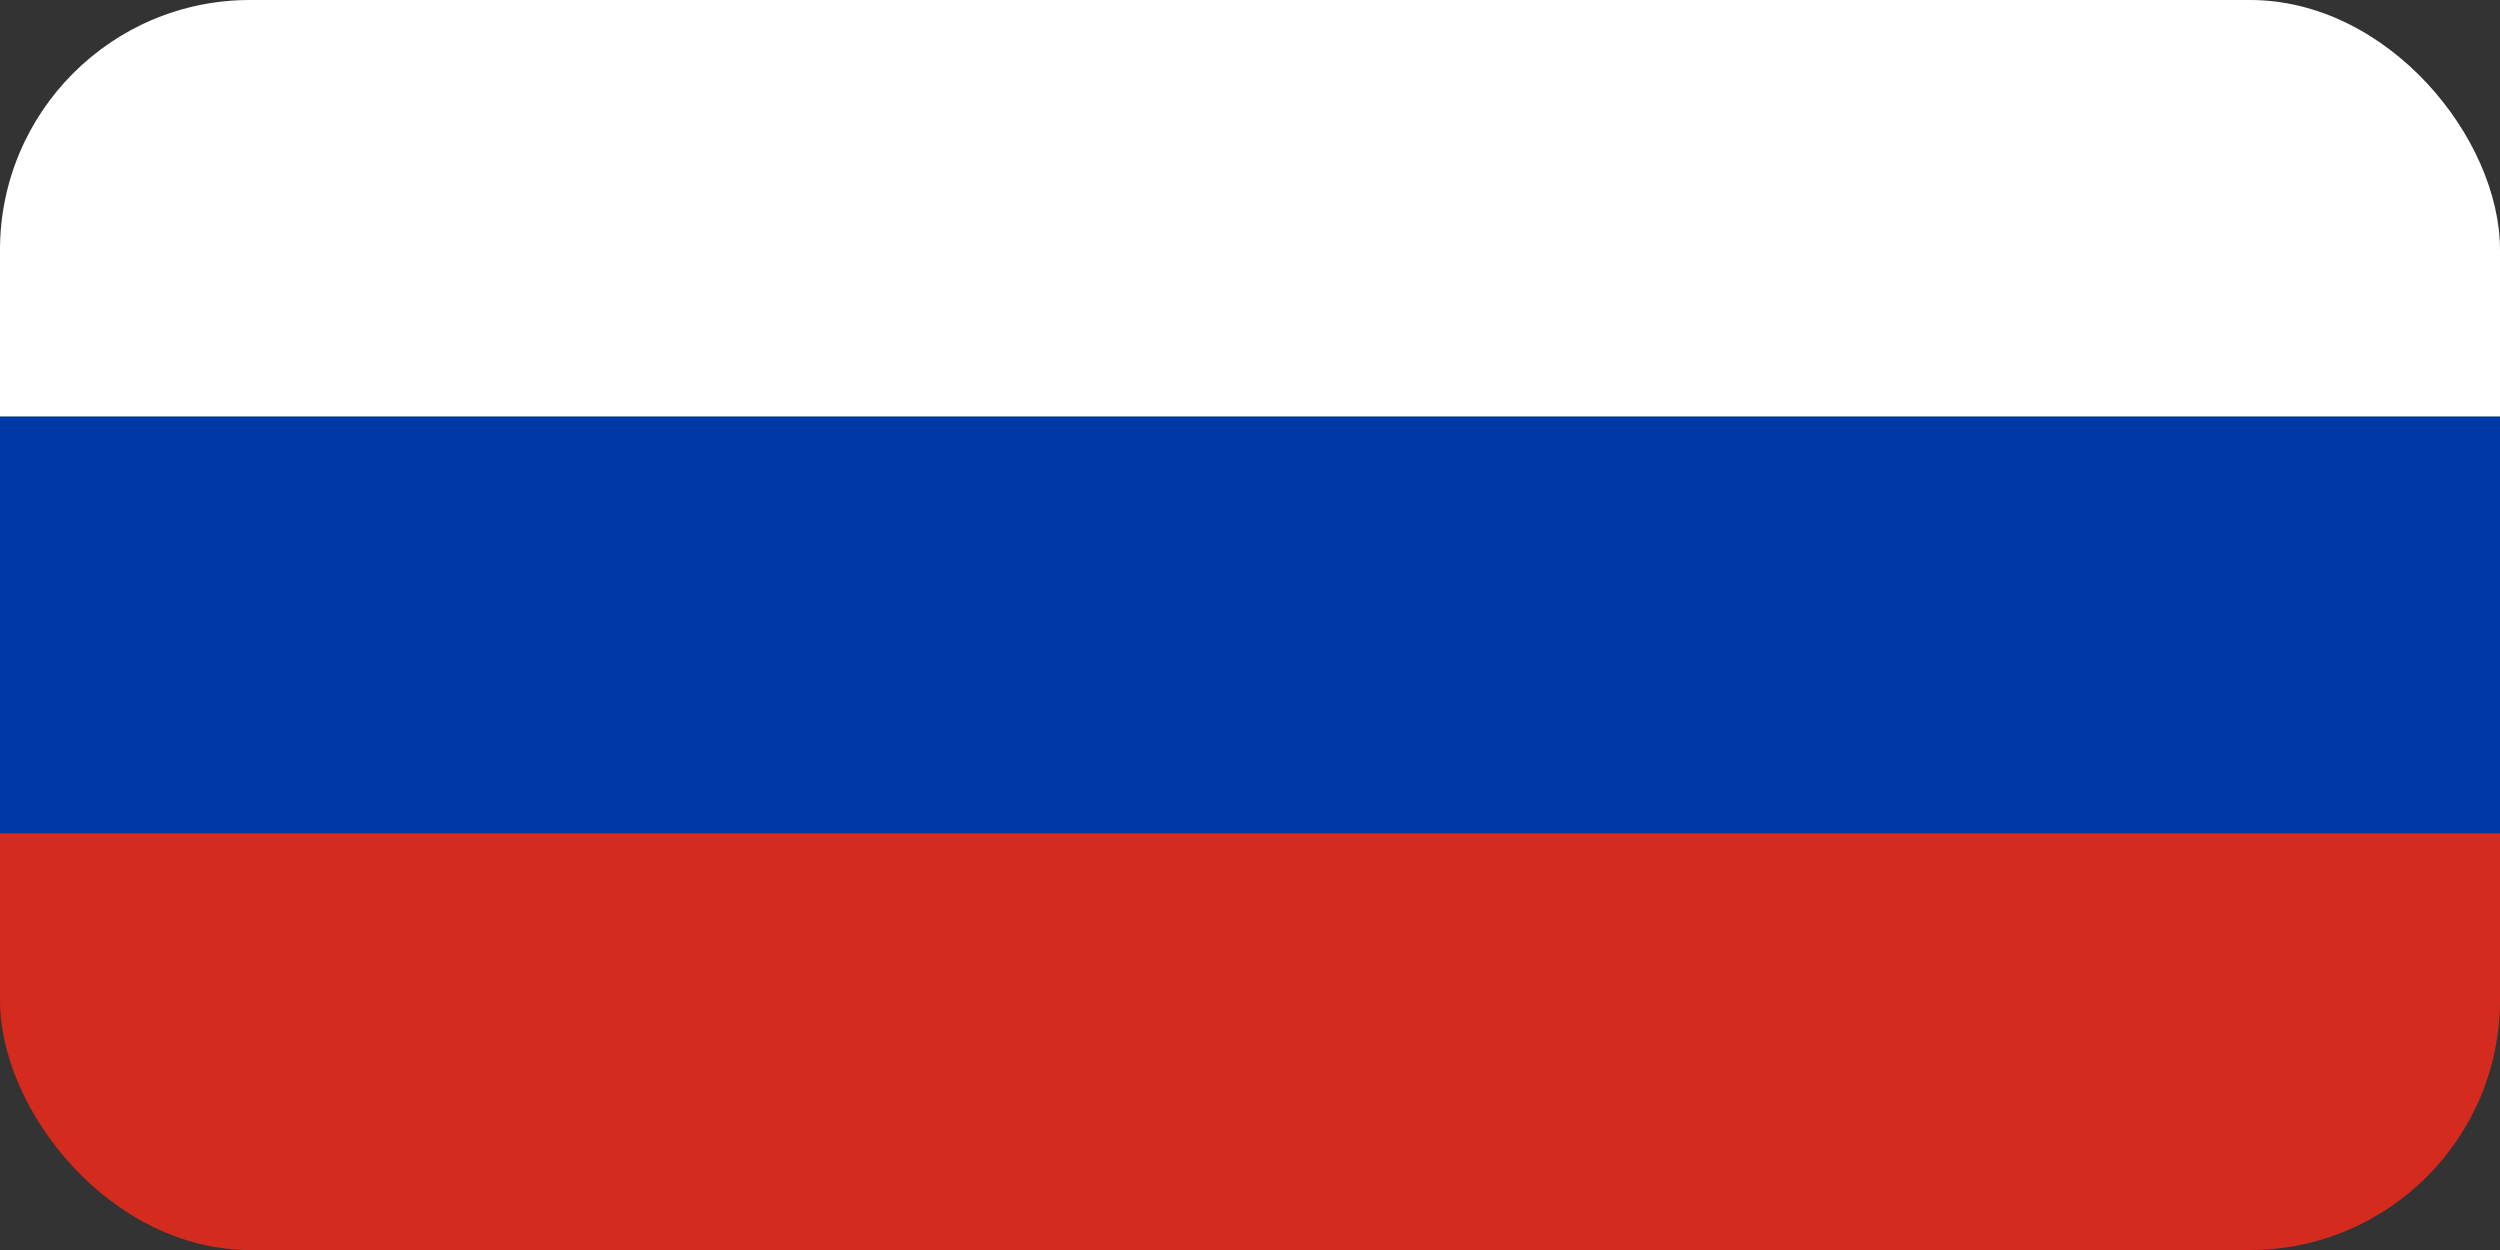
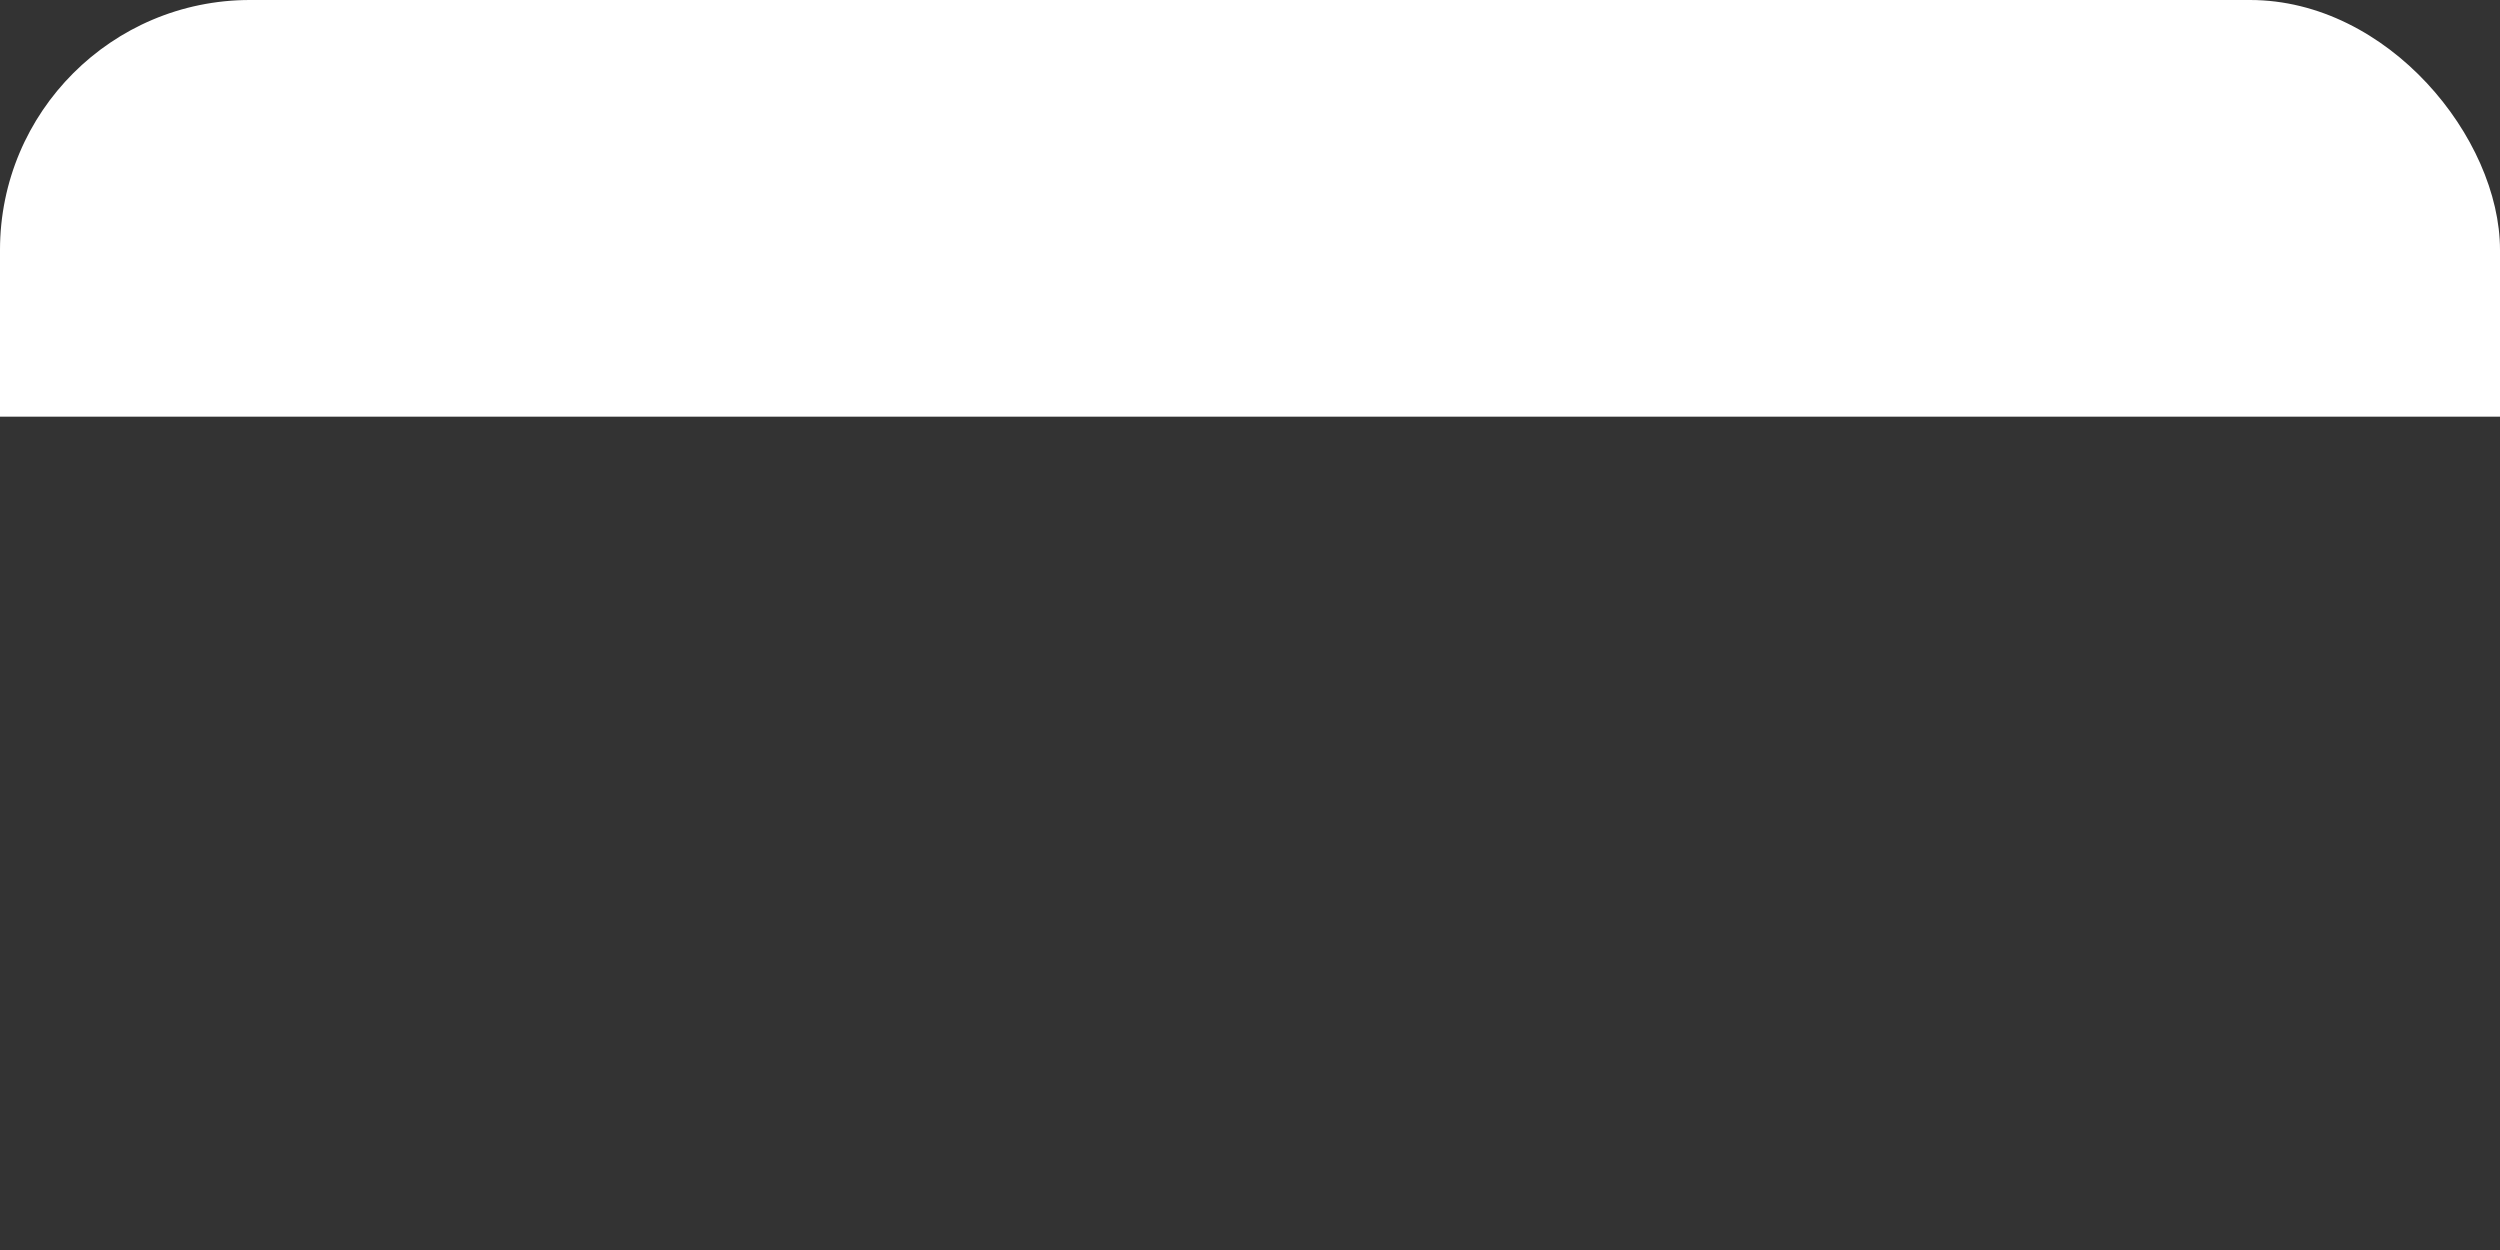
<svg xmlns="http://www.w3.org/2000/svg" width="100" height="50" viewBox="0 0 100 50" fill="none">
  <rect x="0" y="0" width="100" height="50" fill="#333333" stroke="none" />
  <g clip-path="url(#clip0_60_528)">
    <path d="M0 0H100V16.667H0V0Z" fill="white" />
-     <path d="M0 16.666H100V33.333H0V16.666Z" fill="#0039A6" />
-     <path d="M0 33.334H100V50.001H0V33.334Z" fill="#D52B1E" />
  </g>
  <defs>
    <clipPath id="clip0_60_528">
      <rect width="100" height="50" rx="10" fill="white" />
    </clipPath>
  </defs>
</svg>